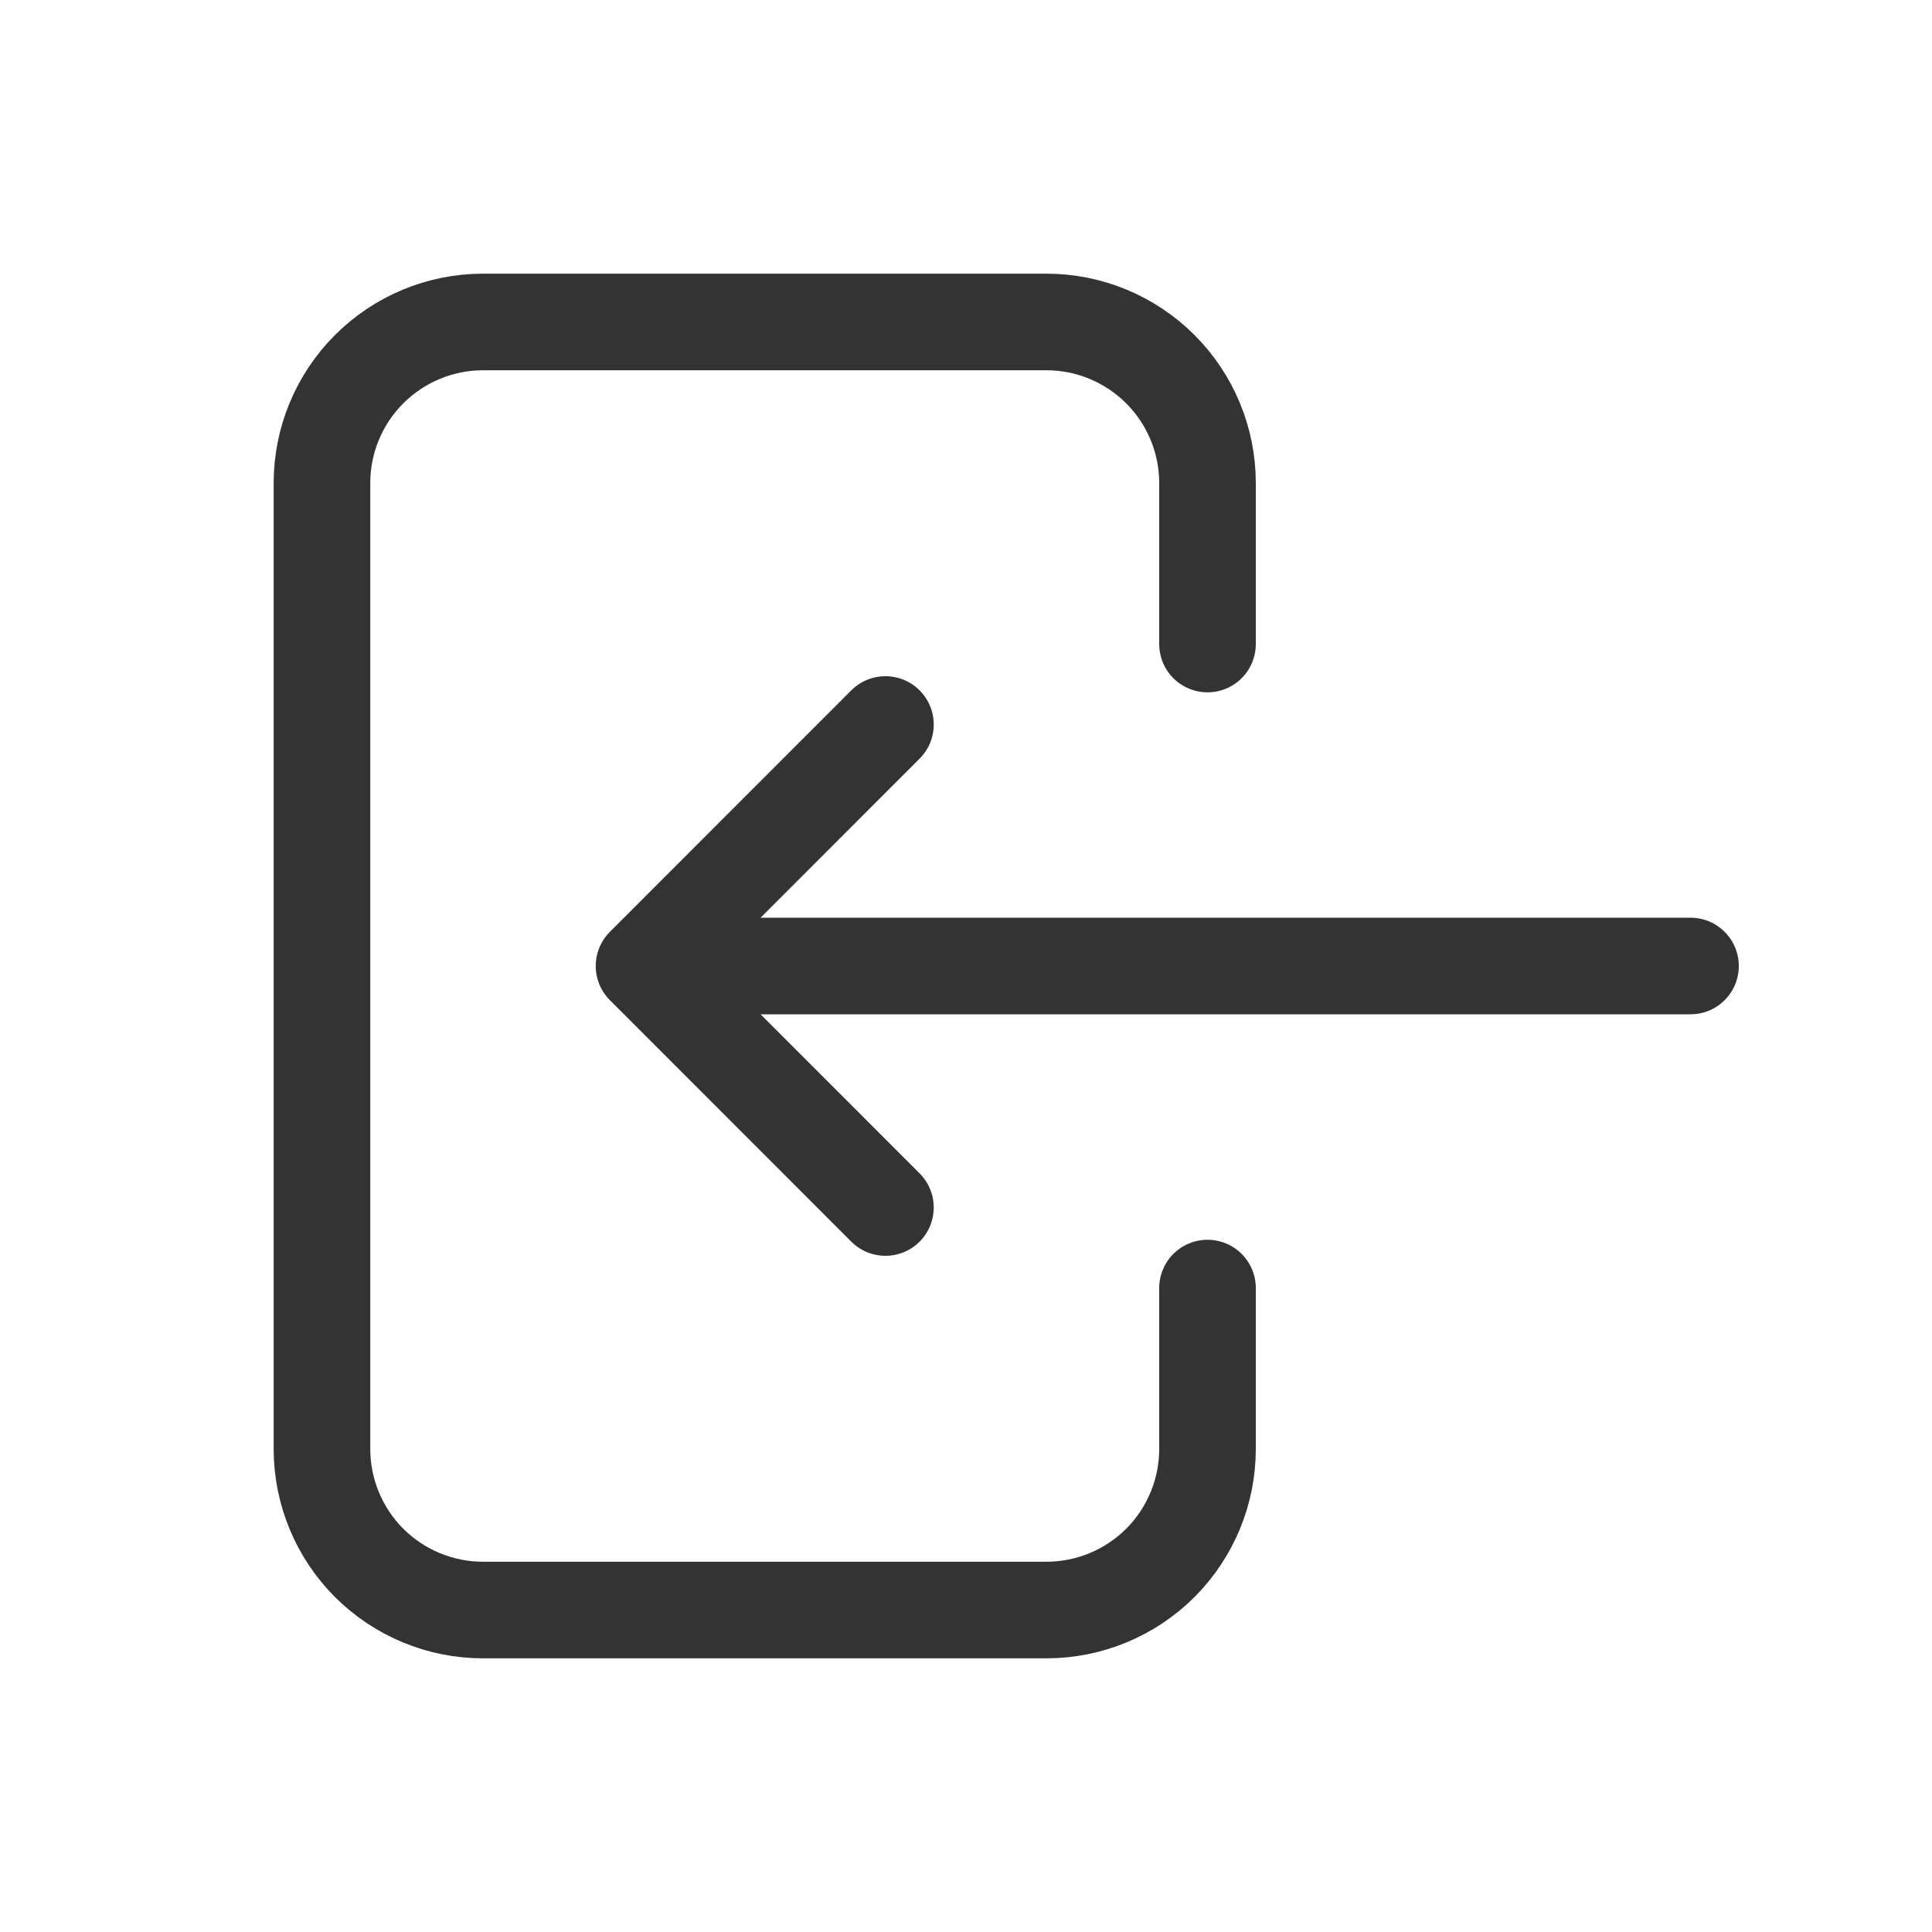
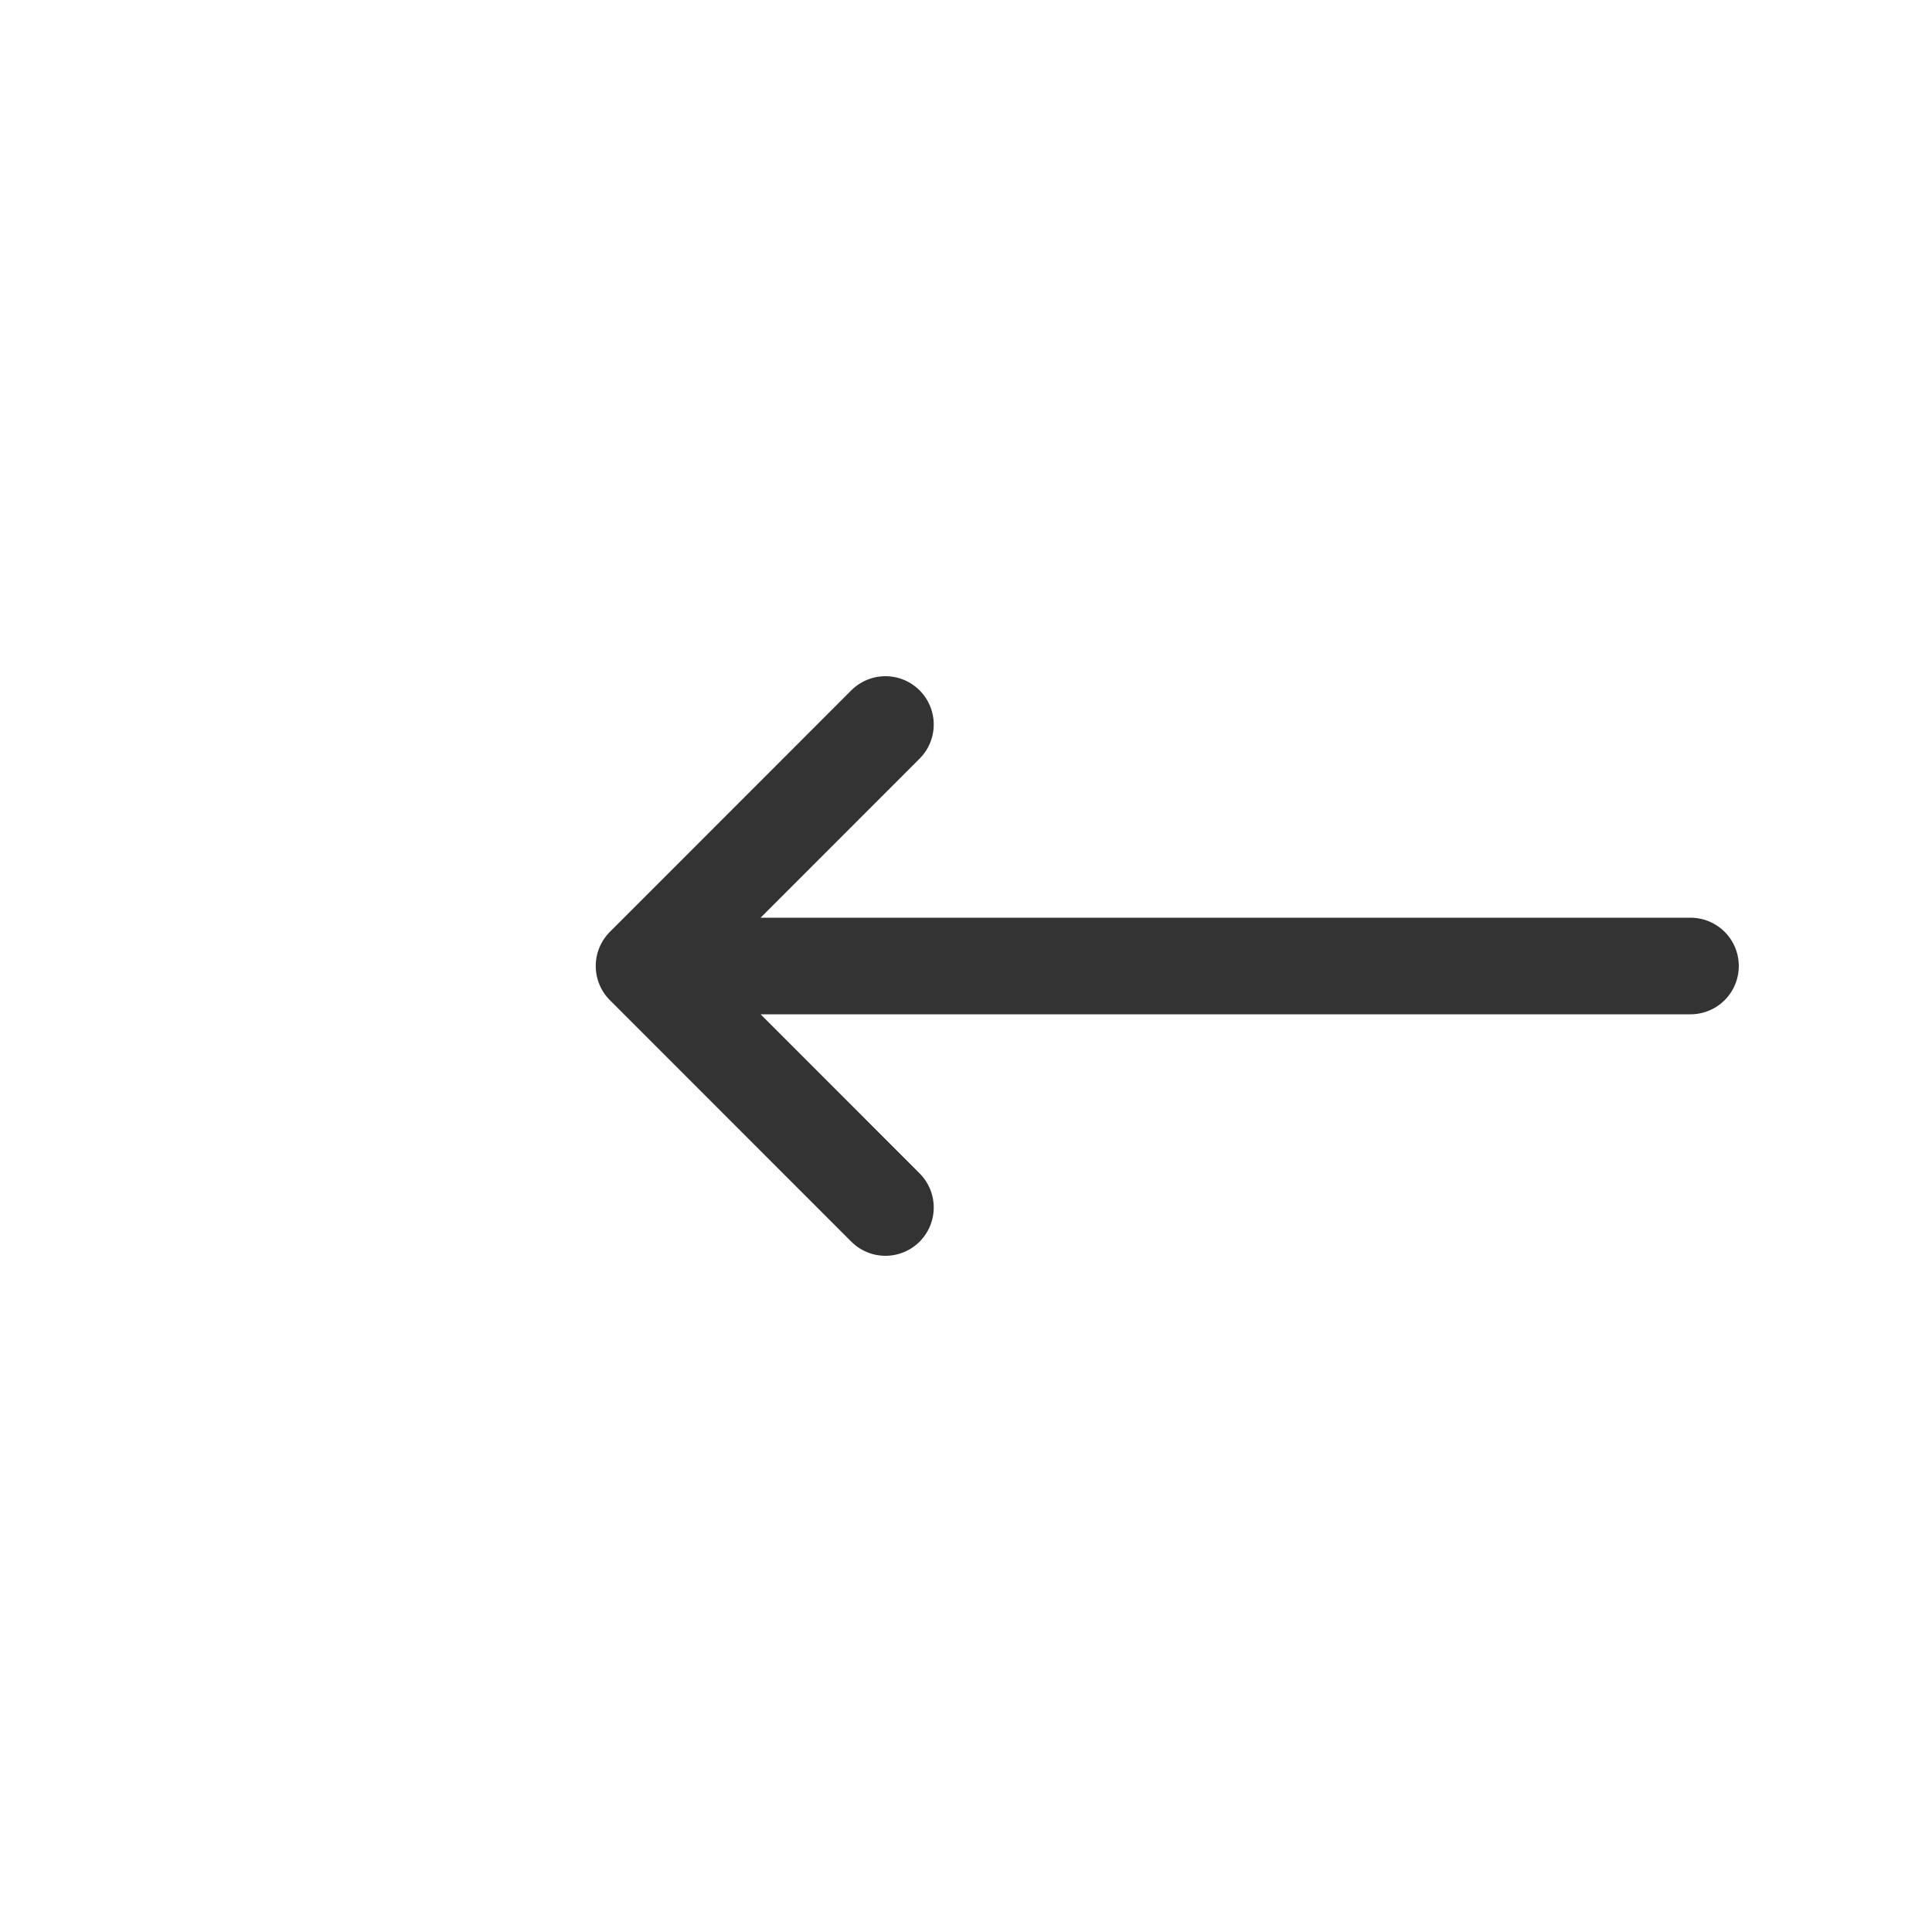
<svg xmlns="http://www.w3.org/2000/svg" width="20" height="20" viewBox="0 0 20 20" fill="none">
-   <path d="M12.5 6.667V5C12.5 4.558 12.324 4.134 12.012 3.822C11.699 3.509 11.275 3.333 10.833 3.333H5C4.558 3.333 4.134 3.509 3.821 3.822C3.509 4.134 3.333 4.558 3.333 5V15C3.333 15.442 3.509 15.866 3.821 16.179C4.134 16.491 4.558 16.667 5 16.667H10.833C11.275 16.667 11.699 16.491 12.012 16.179C12.324 15.866 12.5 15.442 12.5 15V13.334" stroke="#333333" stroke-linecap="round" stroke-linejoin="round" />
-   <path d="M17.5 10H6.667M6.667 10L9.166 7.5M6.667 10L9.166 12.5" stroke="#333333" stroke-linecap="round" stroke-linejoin="round" />
+   <path d="M17.5 10H6.667L9.166 7.5M6.667 10L9.166 12.5" stroke="#333333" stroke-linecap="round" stroke-linejoin="round" />
</svg>